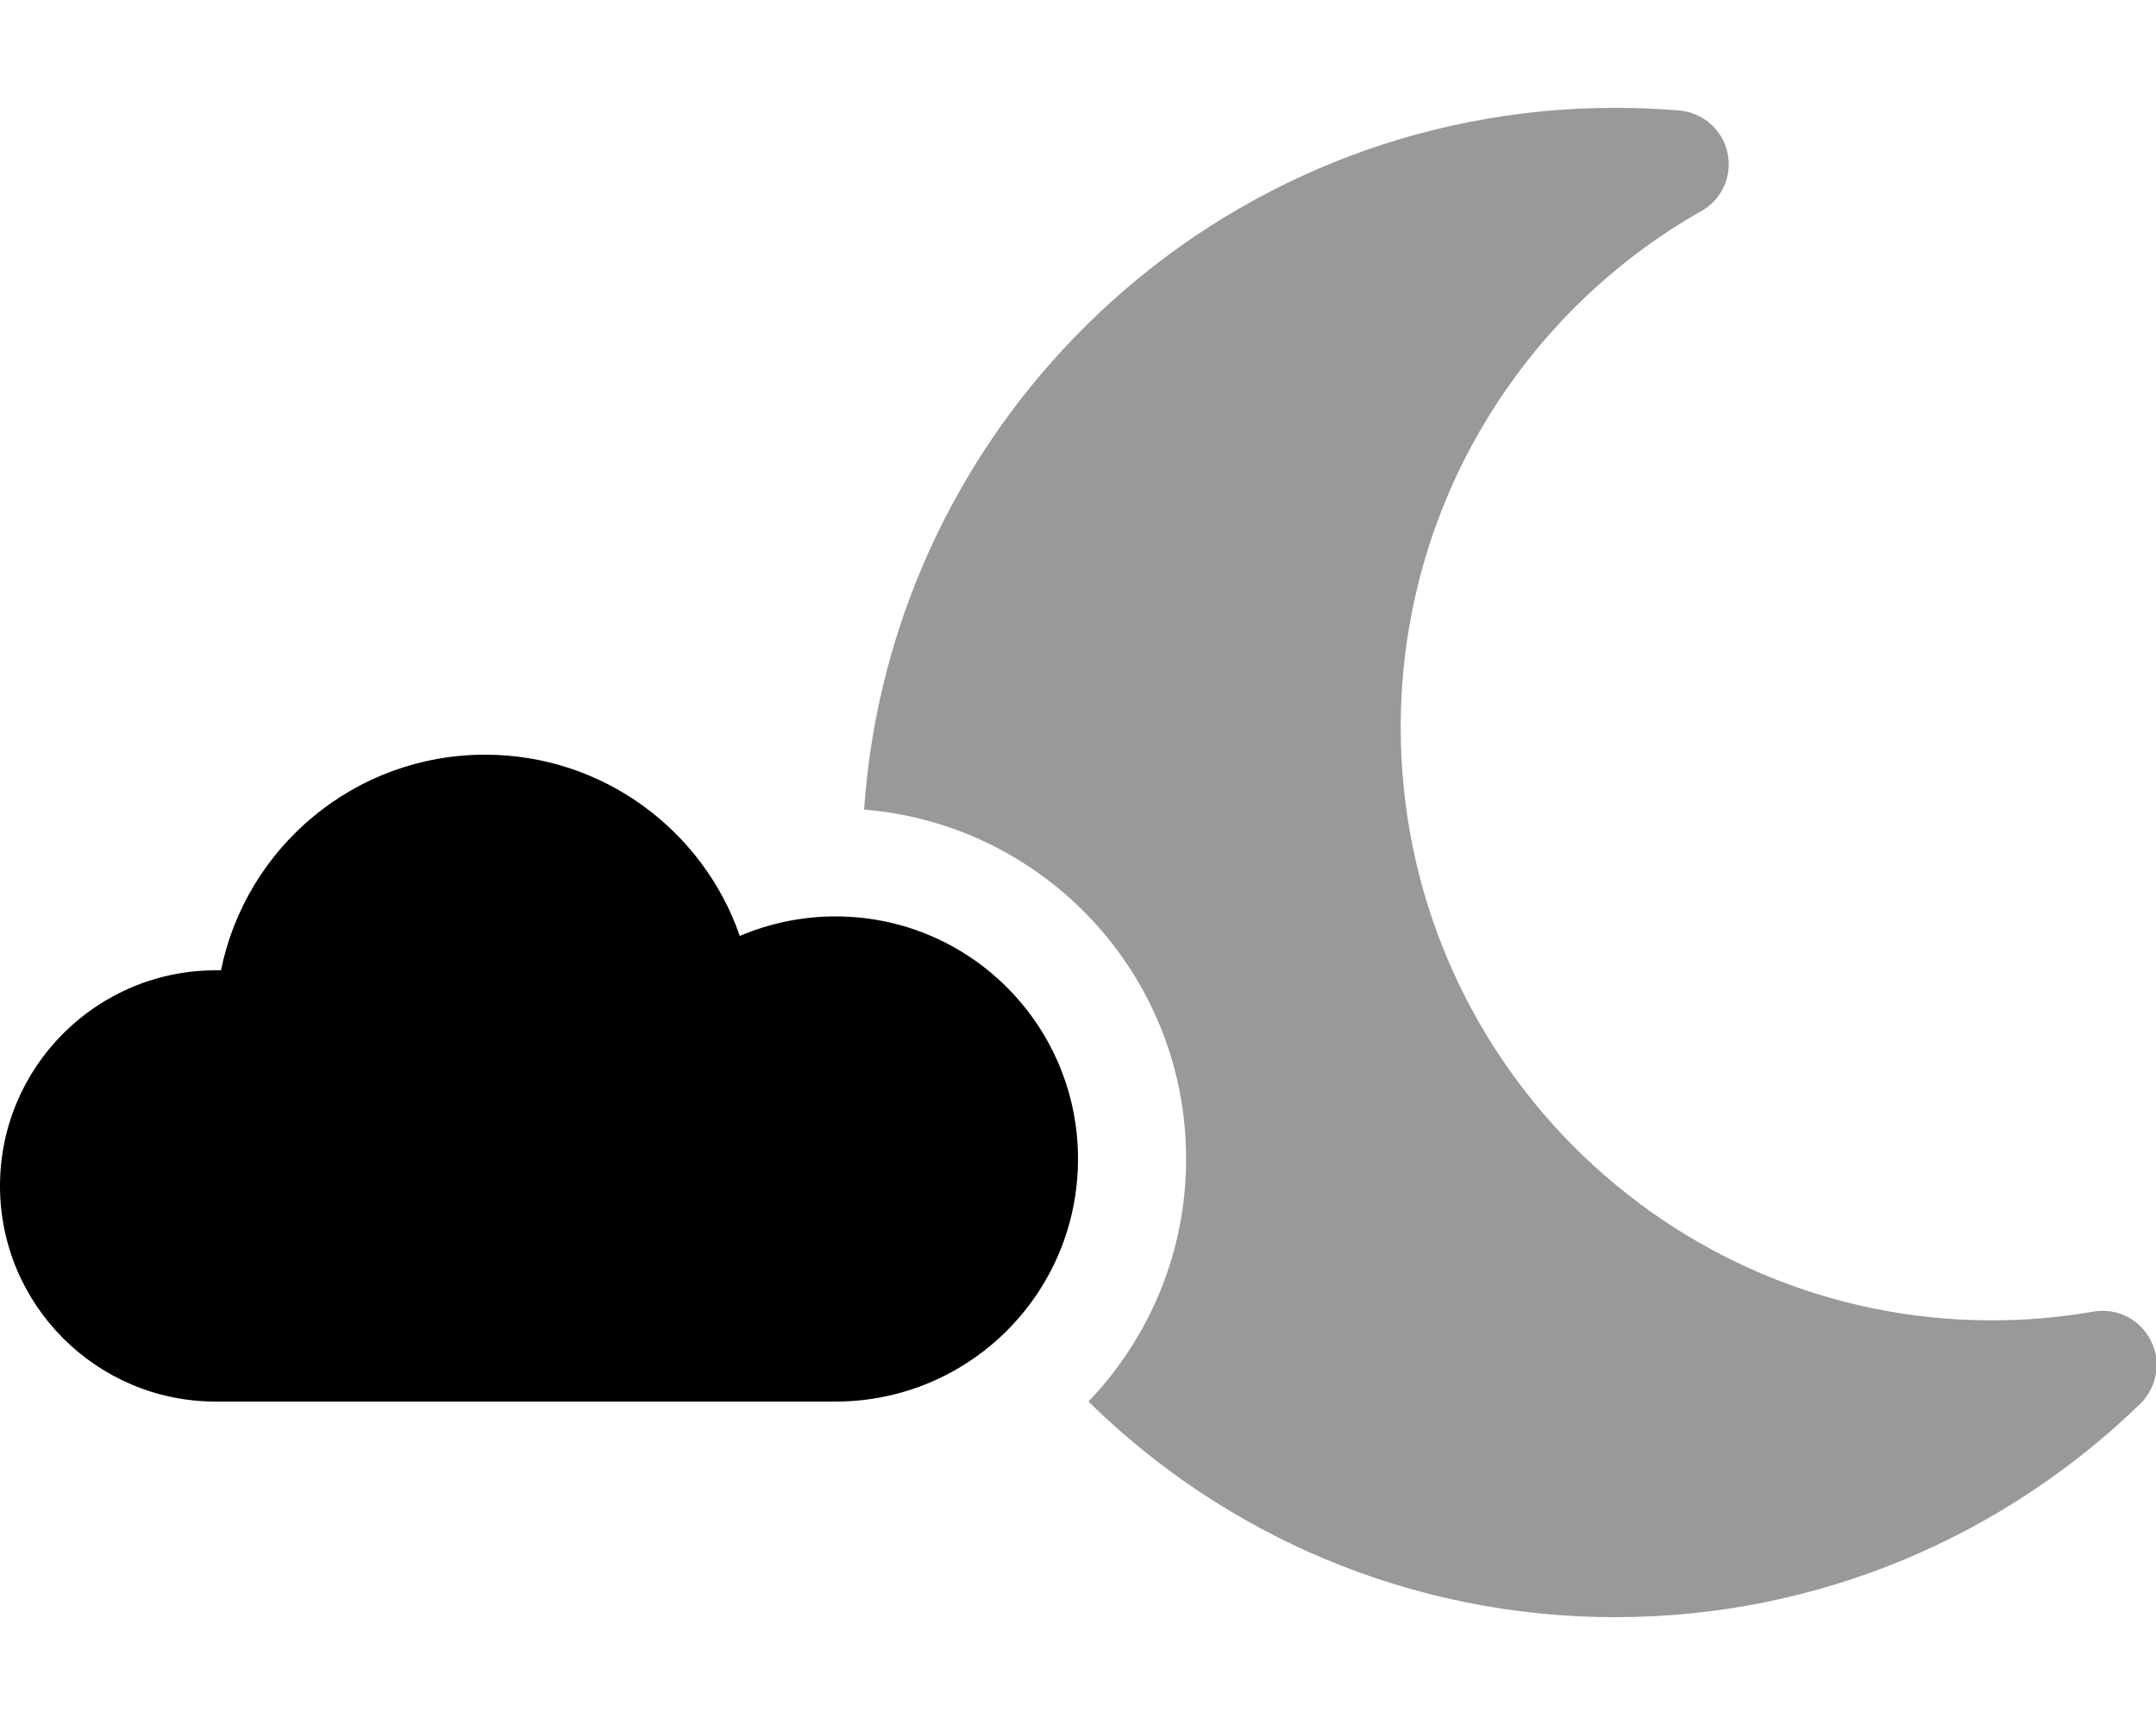
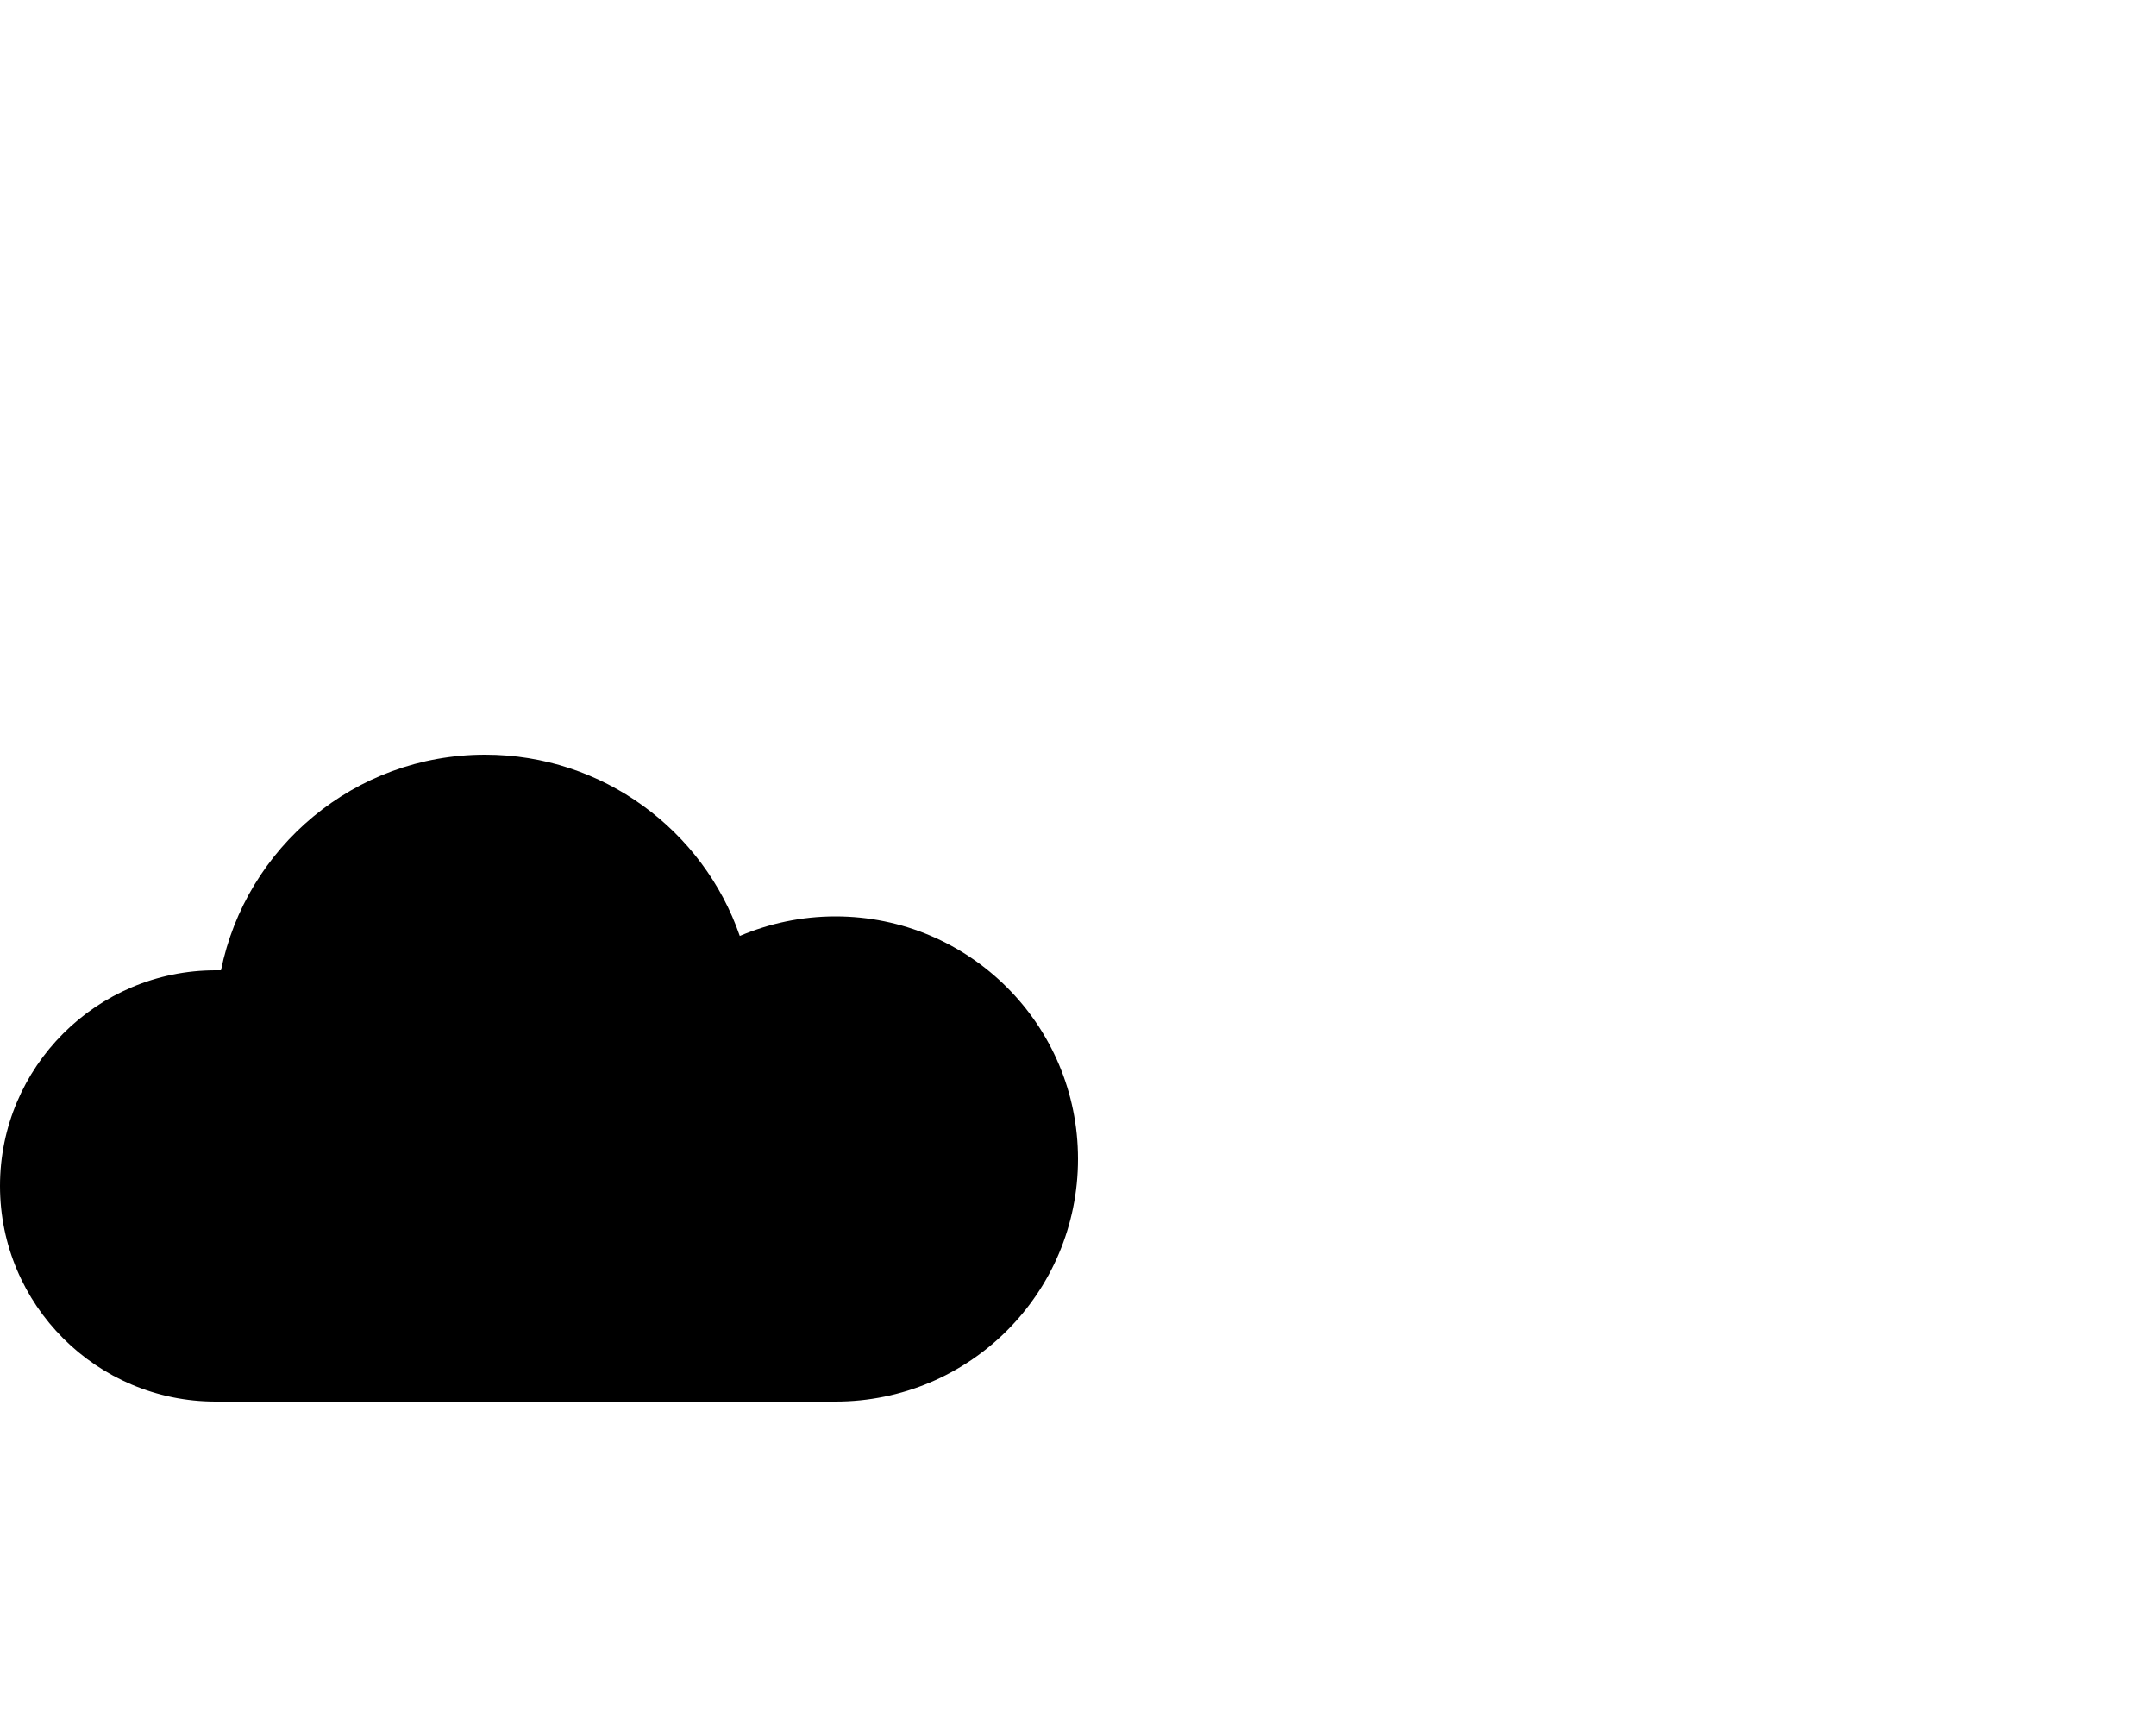
<svg xmlns="http://www.w3.org/2000/svg" viewBox="0 0 640 512">
  <defs>
    <style>.fa-secondary{opacity:.4}</style>
  </defs>
-   <path class="fa-secondary" d="M256.5 240.3C264.5 124 361.2 32 479.5 32c6.4 0 12.7 .3 19 .8c7 .6 12.8 5.7 14.3 12.5s-1.6 13.9-7.7 17.3c-53.3 30.2-89.3 87.6-89.3 153.3c0 97.2 78.6 176 175.5 176c10.3 0 20.3-.9 30.1-2.6c6.9-1.2 13.8 2.2 17 8.5c1.2 2.3 1.8 4.8 1.8 7.3c0 4.2-1.7 8.4-4.8 11.5C595 455.8 540 480 479.5 480c-60.9 0-116.1-24.4-156.4-64c17.9-18.7 29-44.1 29-72c0-54.6-42-99.3-95.5-103.7z" />
  <path class="fa-primary" d="M0 352c0 35.3 28.7 64 64 64l184 0c39.8 0 72-32.2 72-72s-32.2-72-72-72c-10.1 0-19.7 2.1-28.4 5.8C208.8 246.5 179 224 144 224c-38.7 0-71 27.5-78.4 64c-.5 0-1.1 0-1.6 0c-35.3 0-64 28.7-64 64z" />
</svg>